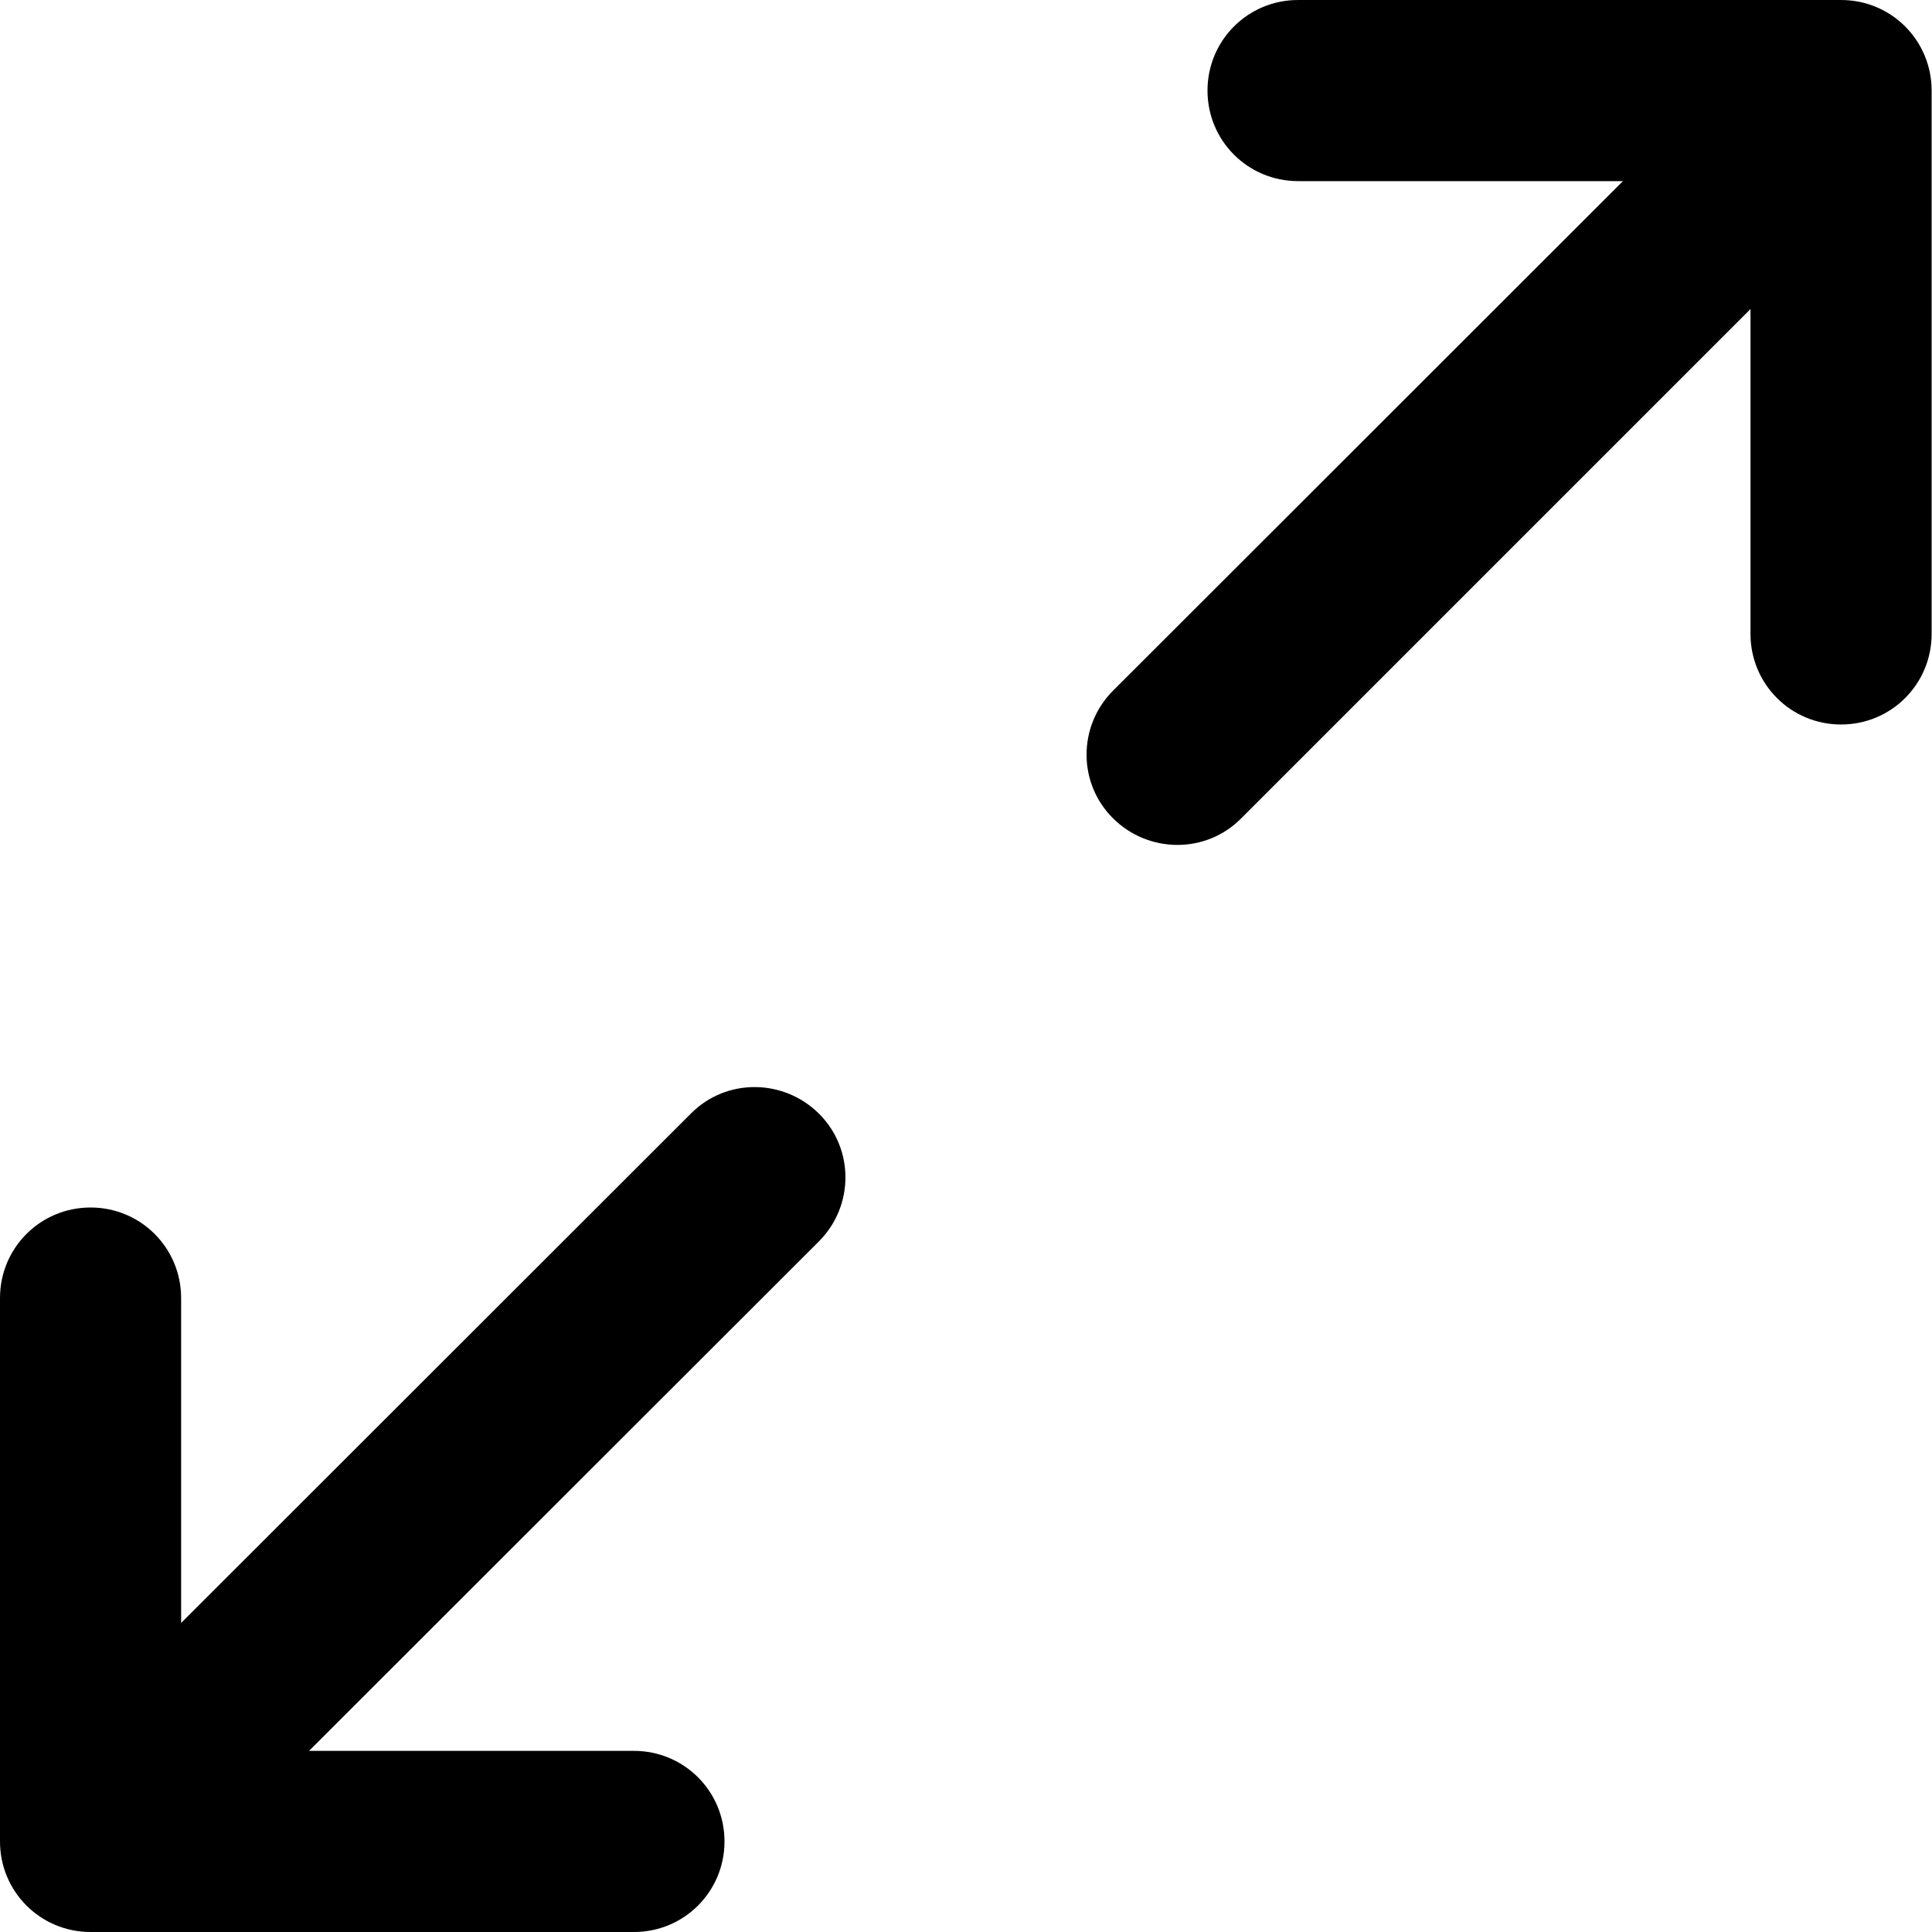
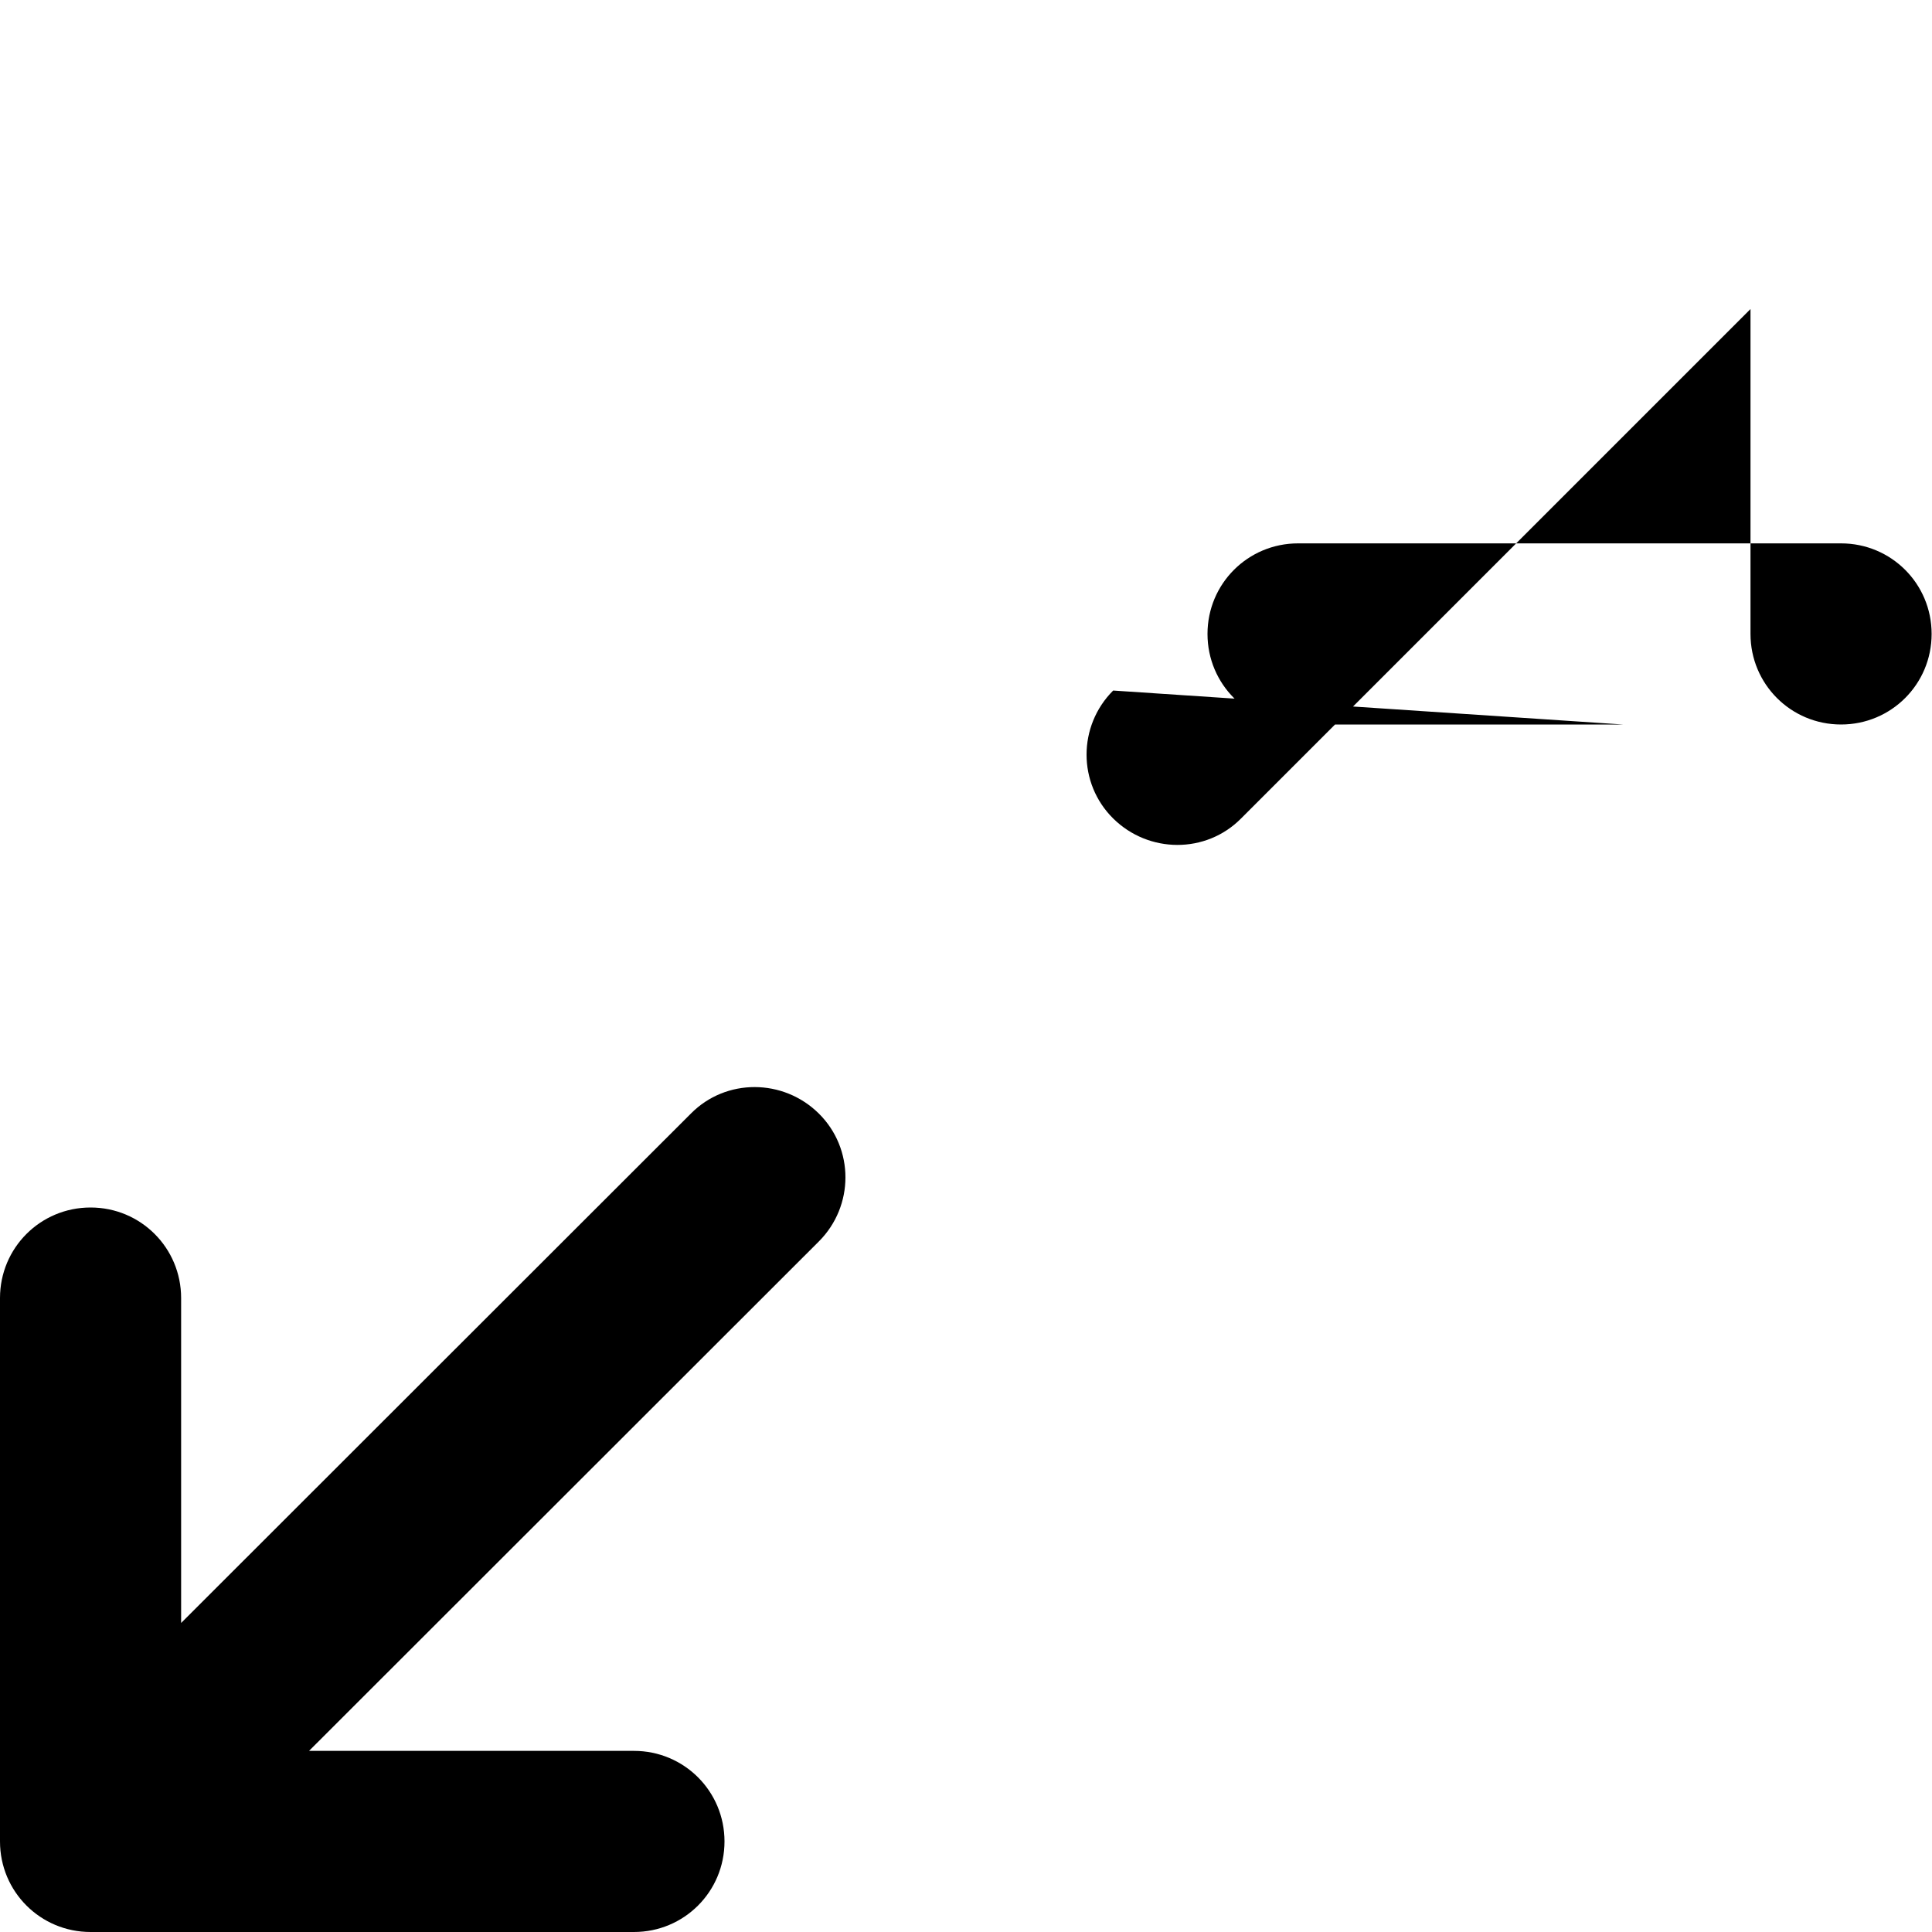
<svg xmlns="http://www.w3.org/2000/svg" viewBox="0 0 512 512">
-   <path d="M295 183c-9.4 9.4-9.4 24.6 0 33.9s24.6 9.4 33.9 0l135-135V168c0 13.3 10.7 24 24 24s24-10.7 24-24V24c0-13.3-10.7-24-24-24H344c-13.3 0-24 10.7-24 24s10.7 24 24 24h86.1L295 183zM217 329c9.4-9.4 9.4-24.6 0-33.9s-24.6-9.4-33.9 0L48 430.1V344c0-13.3-10.7-24-24-24s-24 10.7-24 24V488c0 13.3 10.7 24 24 24H168c13.3 0 24-10.7 24-24s-10.7-24-24-24H81.9L217 329z" />
+   <path d="M295 183c-9.4 9.4-9.4 24.6 0 33.9s24.6 9.4 33.9 0l135-135V168c0 13.3 10.7 24 24 24s24-10.7 24-24c0-13.3-10.7-24-24-24H344c-13.3 0-24 10.7-24 24s10.7 24 24 24h86.1L295 183zM217 329c9.4-9.4 9.4-24.6 0-33.9s-24.6-9.4-33.9 0L48 430.1V344c0-13.3-10.7-24-24-24s-24 10.7-24 24V488c0 13.3 10.7 24 24 24H168c13.3 0 24-10.7 24-24s-10.7-24-24-24H81.9L217 329z" />
</svg>